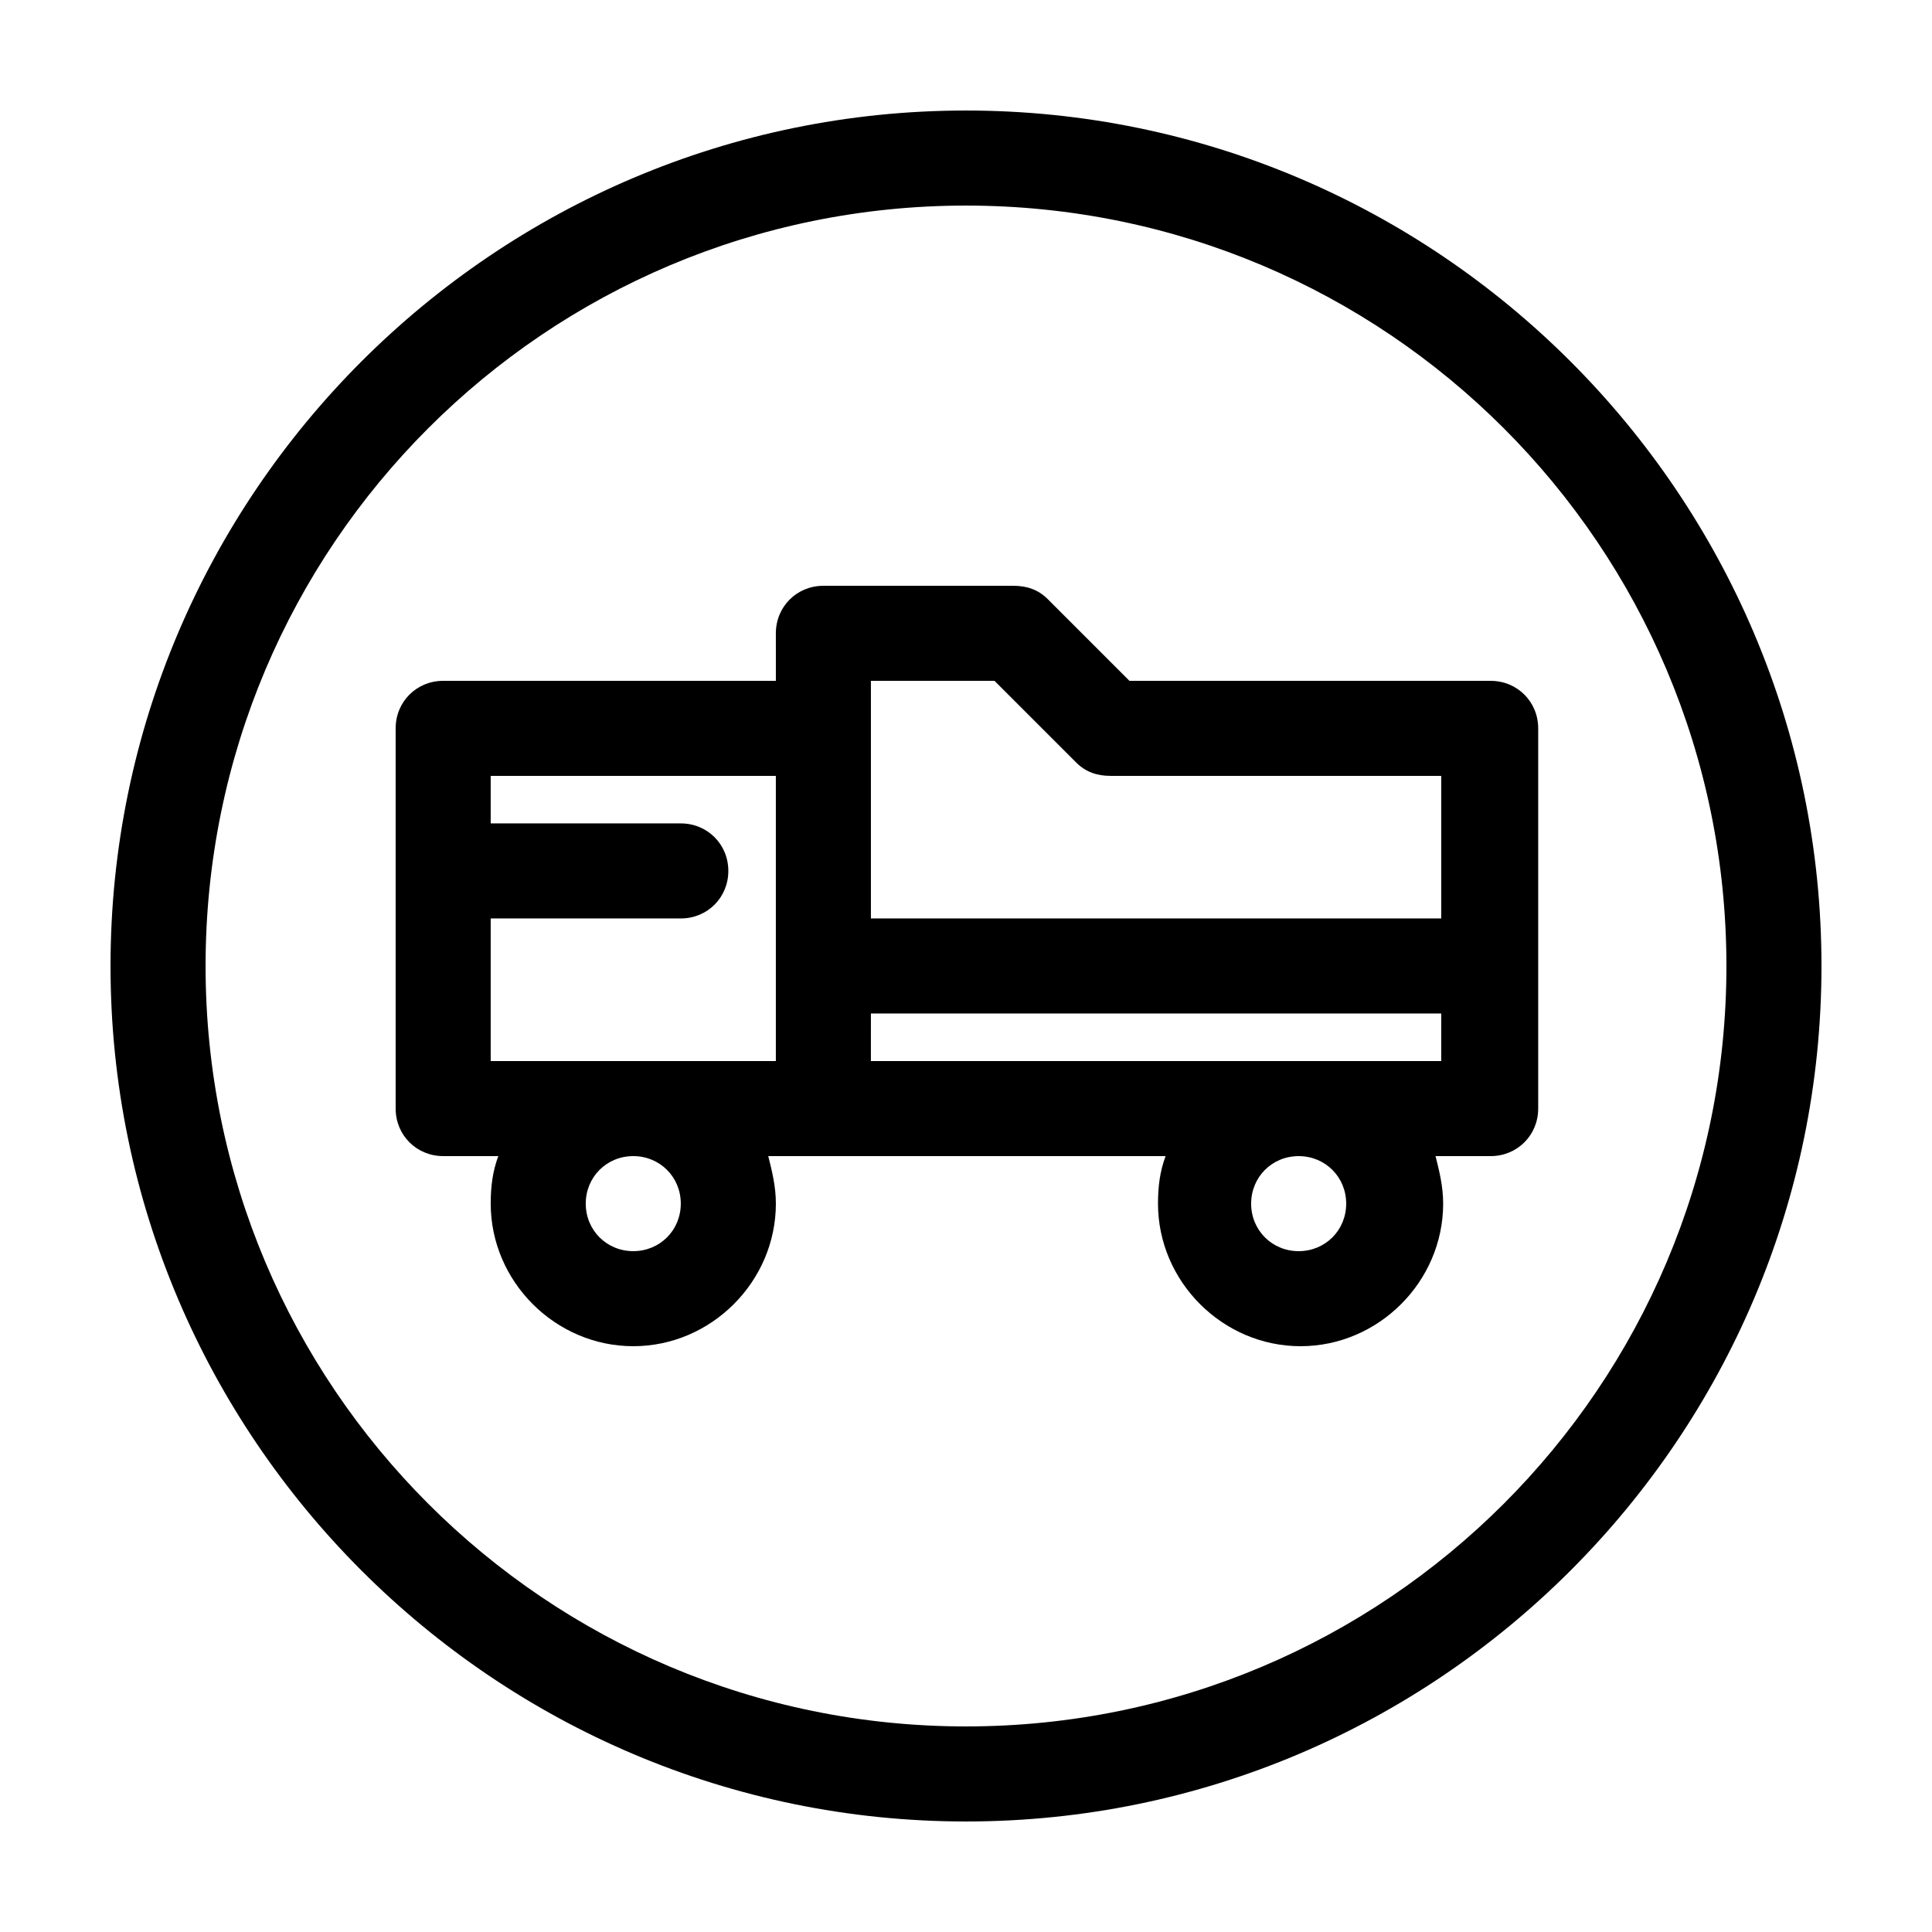
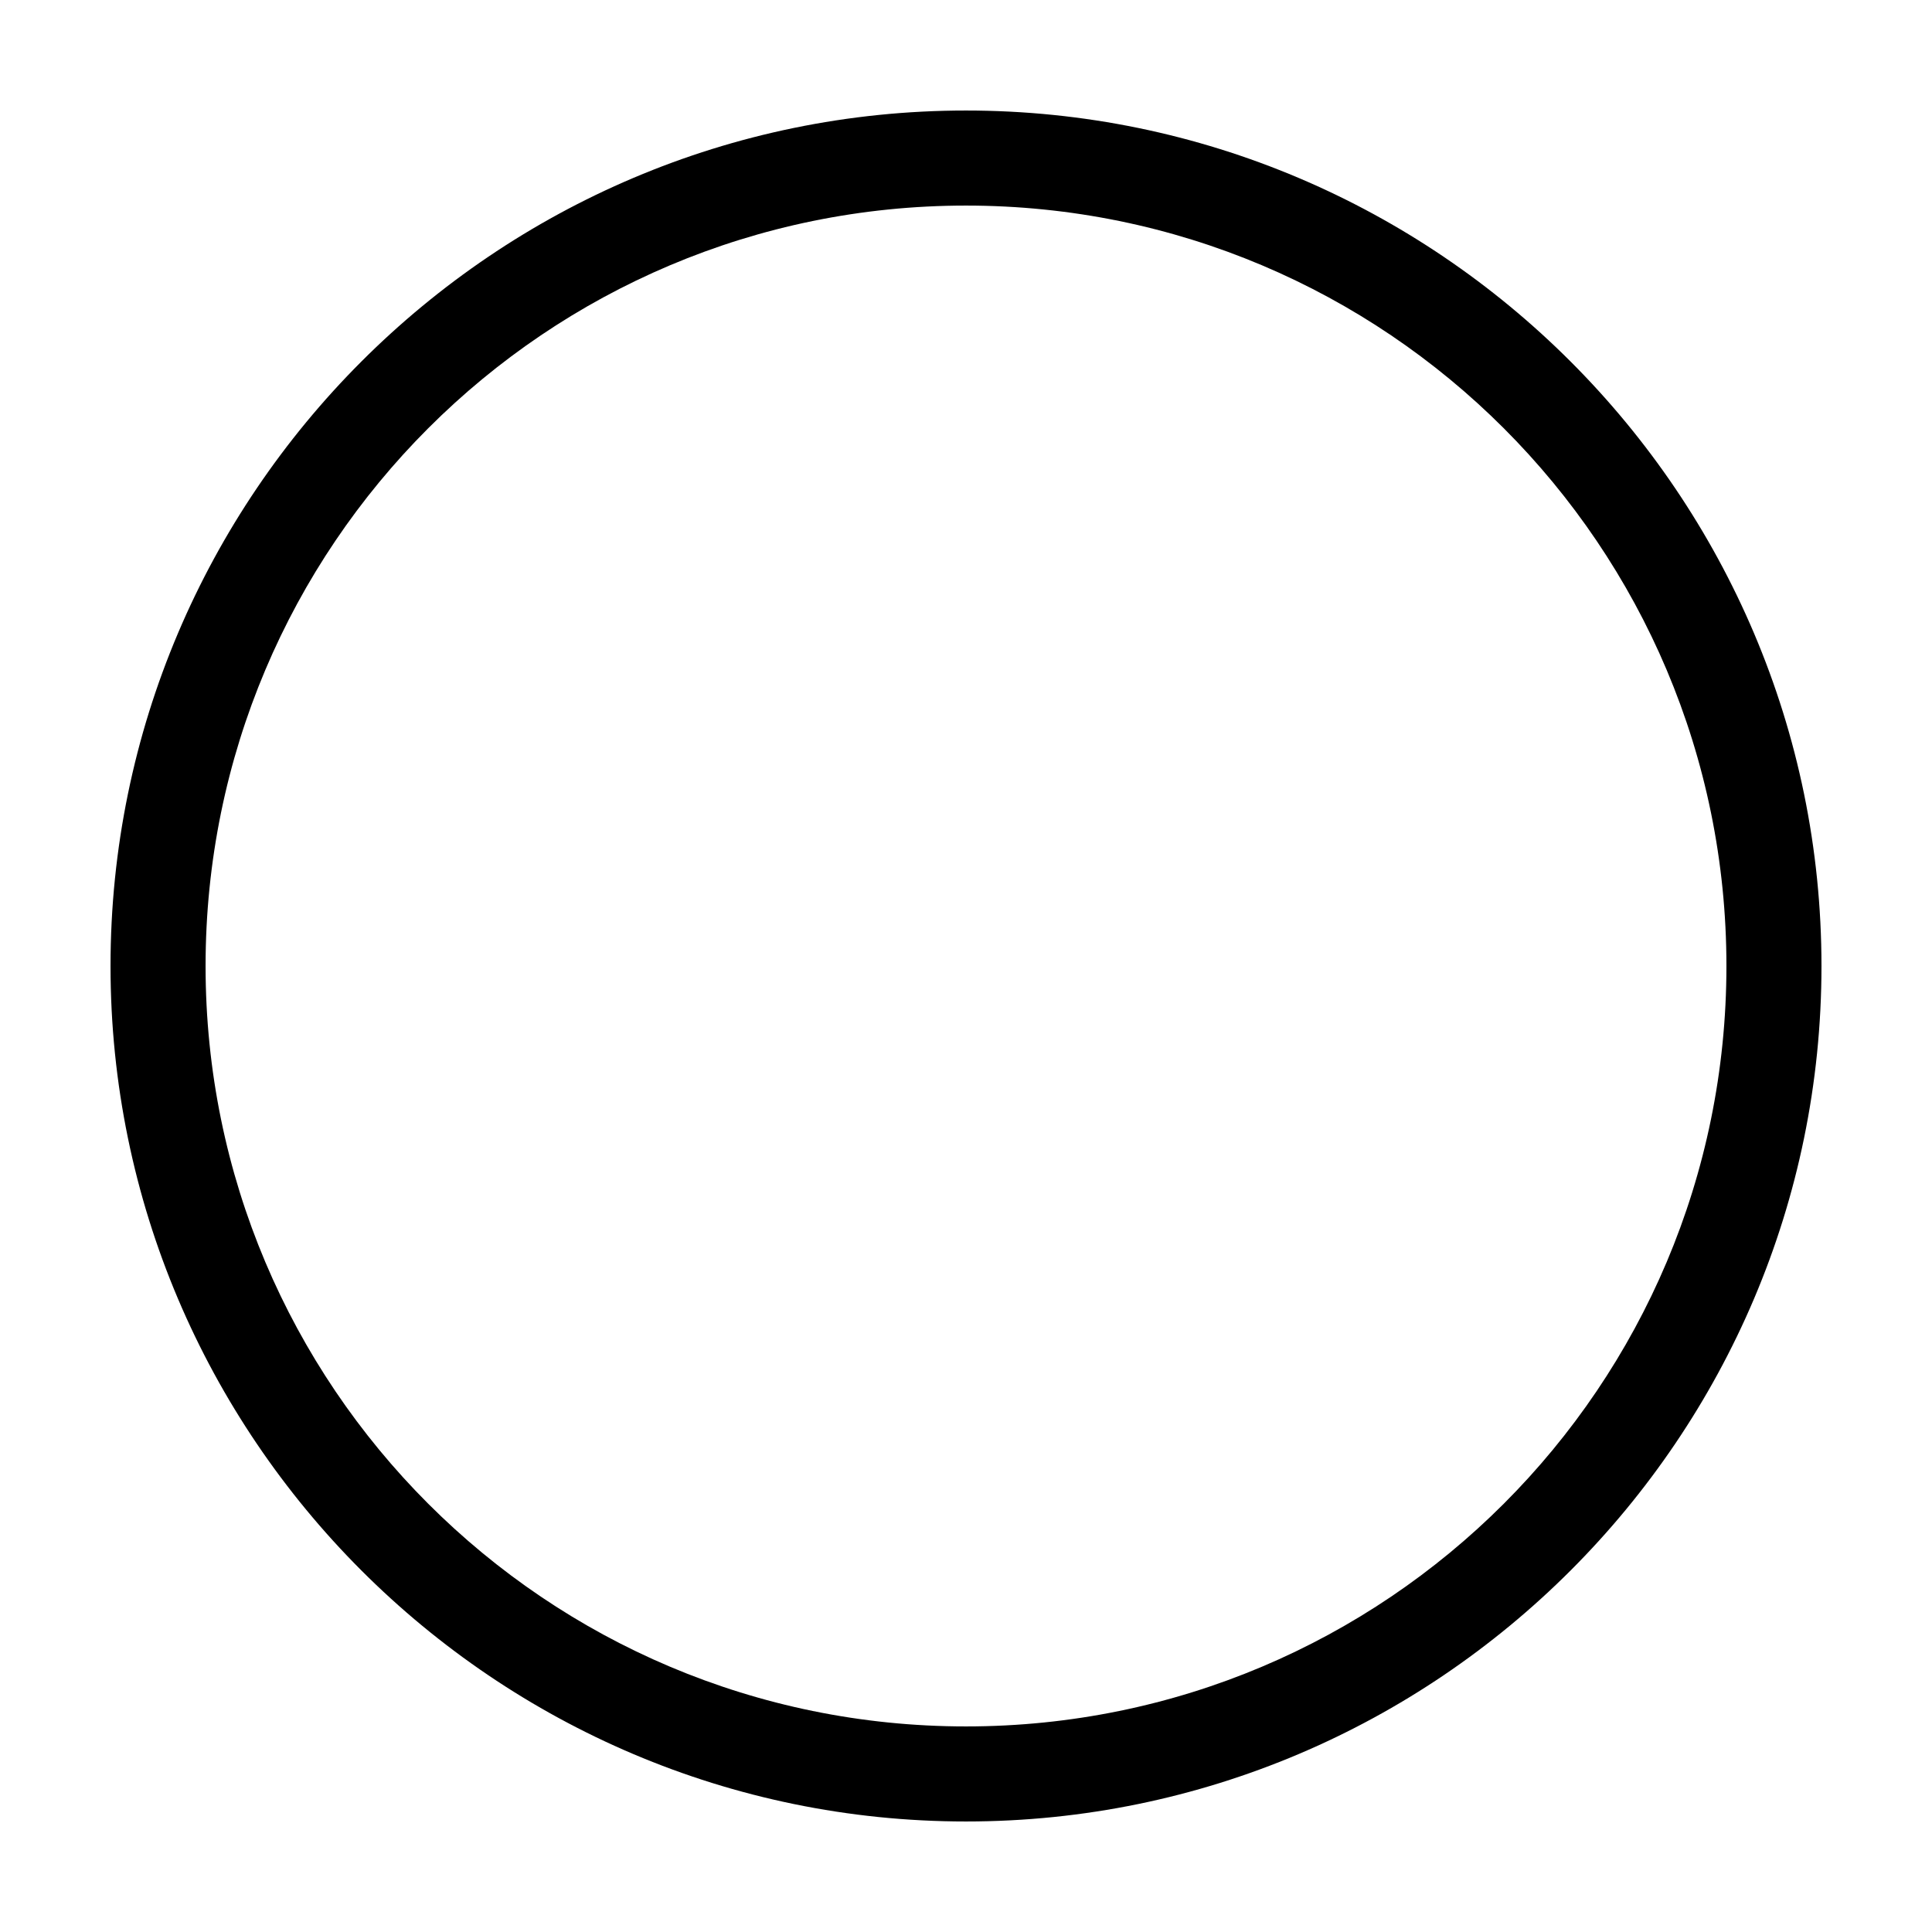
<svg xmlns="http://www.w3.org/2000/svg" fill="#000000" width="800px" height="800px" version="1.1" viewBox="144 144 512 512">
  <g>
-     <path d="m276.06 450.38c-1.512 4.031-2.016 8.062-2.016 12.594 0 20.656 17.129 37.785 37.785 37.785s37.785-17.129 37.785-37.785c0-4.535-1.008-8.566-2.016-12.594h105.3c-1.512 4.031-2.016 8.062-2.016 12.594 0 20.656 17.129 37.785 37.785 37.785s37.785-17.129 37.785-37.785c0-4.535-1.008-8.566-2.016-12.594h14.609c7.055 0 12.594-5.543 12.594-12.594v-100.76c0-7.055-5.543-12.594-12.594-12.594h-95.723l-21.664-21.664c-2.519-2.519-5.543-3.527-9.07-3.527h-50.383c-7.055 0-12.594 5.543-12.594 12.594l0.004 12.594h-88.168c-7.055 0-12.594 5.543-12.594 12.594v100.76c0 7.055 5.543 12.594 12.594 12.594zm212.1 25.191c-7.055 0-12.594-5.543-12.594-12.594 0-7.055 5.543-12.594 12.594-12.594 7.055 0 12.594 5.543 12.594 12.594 0.004 7.051-5.539 12.594-12.594 12.594zm-113.36-138.55v-12.598h32.746l21.664 21.664c2.519 2.519 5.543 3.527 9.07 3.527h87.66v37.785h-151.14zm0 75.57h151.14l-0.004 12.594h-151.14zm-62.977 62.977c-7.055 0-12.594-5.543-12.594-12.594 0-7.055 5.543-12.594 12.594-12.594 7.055 0 12.594 5.543 12.594 12.594 0 7.051-5.539 12.594-12.594 12.594zm-37.785-88.168h50.383c7.055 0 12.594-5.543 12.594-12.594 0-7.055-5.543-12.594-12.594-12.594l-50.383-0.004v-12.594h75.57v75.57h-75.57z" />
    <path d="m400 626.71c124.95 0 226.71-101.77 226.71-226.71-0.004-124.94-101.77-226.71-226.71-226.71-124.95 0-226.71 101.77-226.71 226.71 0 124.94 101.77 226.71 226.71 226.71zm0-428.23c111.34 0 201.52 90.184 201.52 201.52s-90.184 201.52-201.52 201.52c-111.34 0-201.52-90.184-201.52-201.52 0-111.34 90.18-201.52 201.52-201.52z" />
  </g>
</svg>